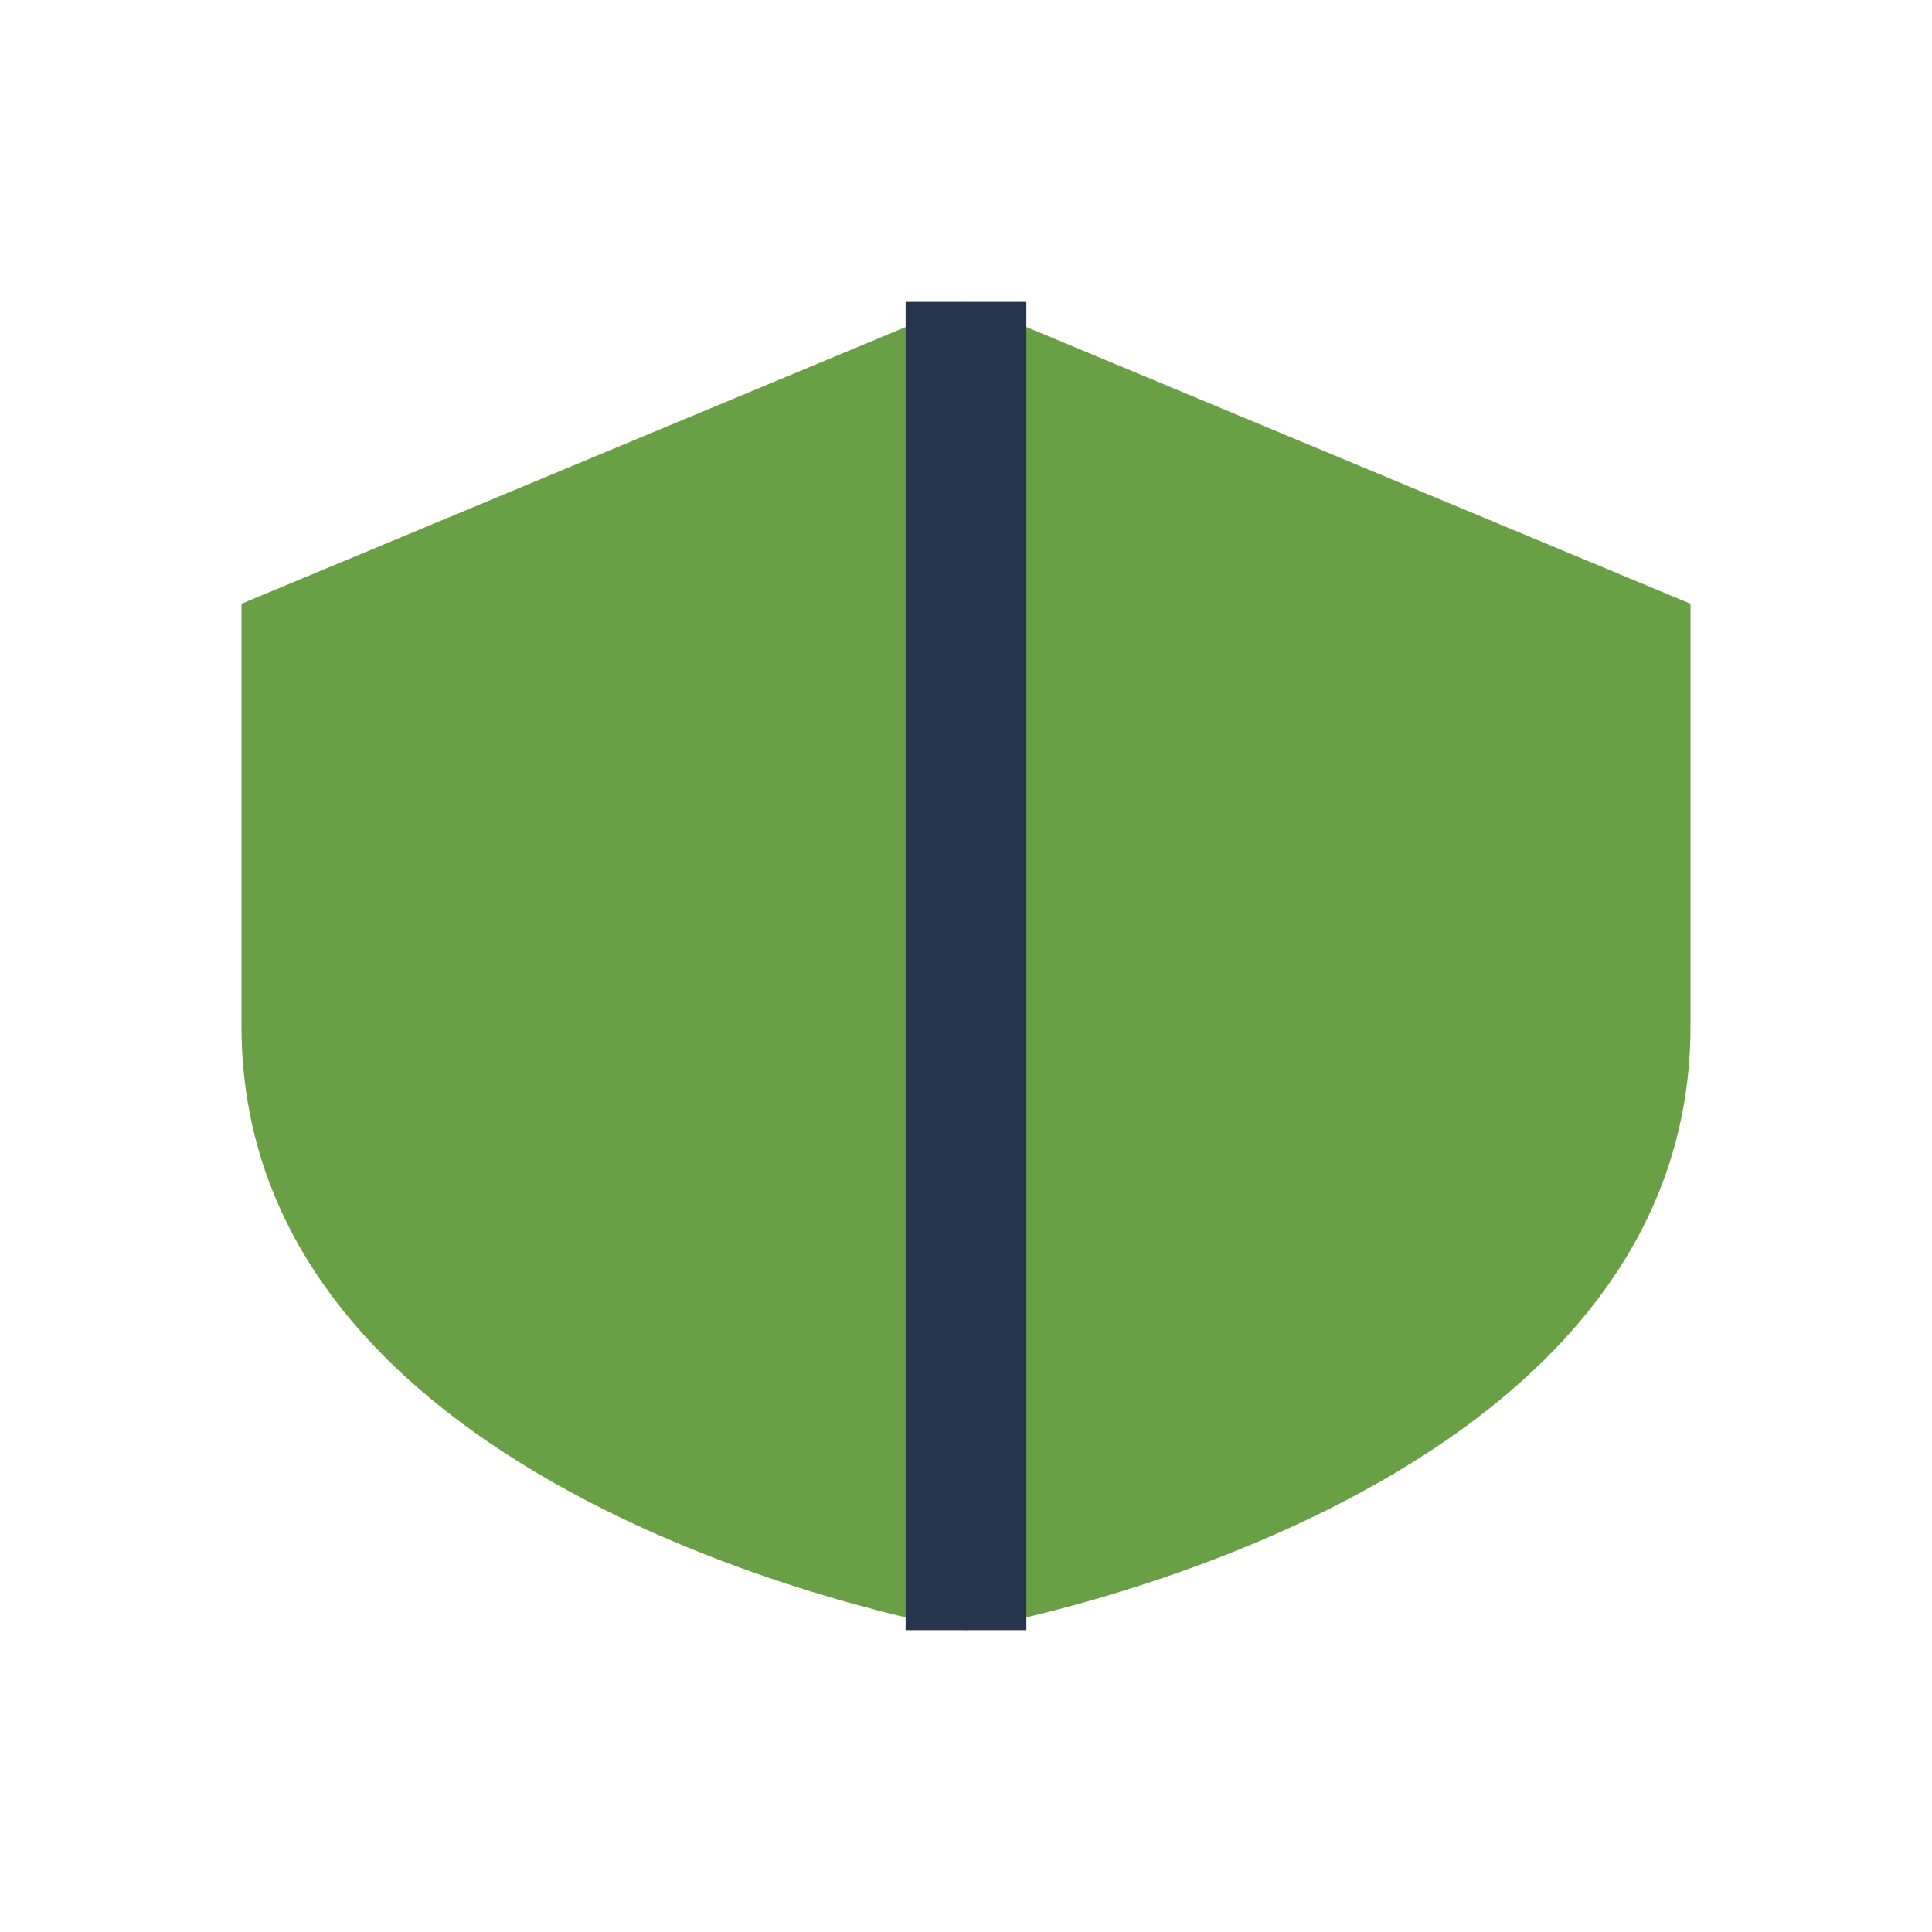
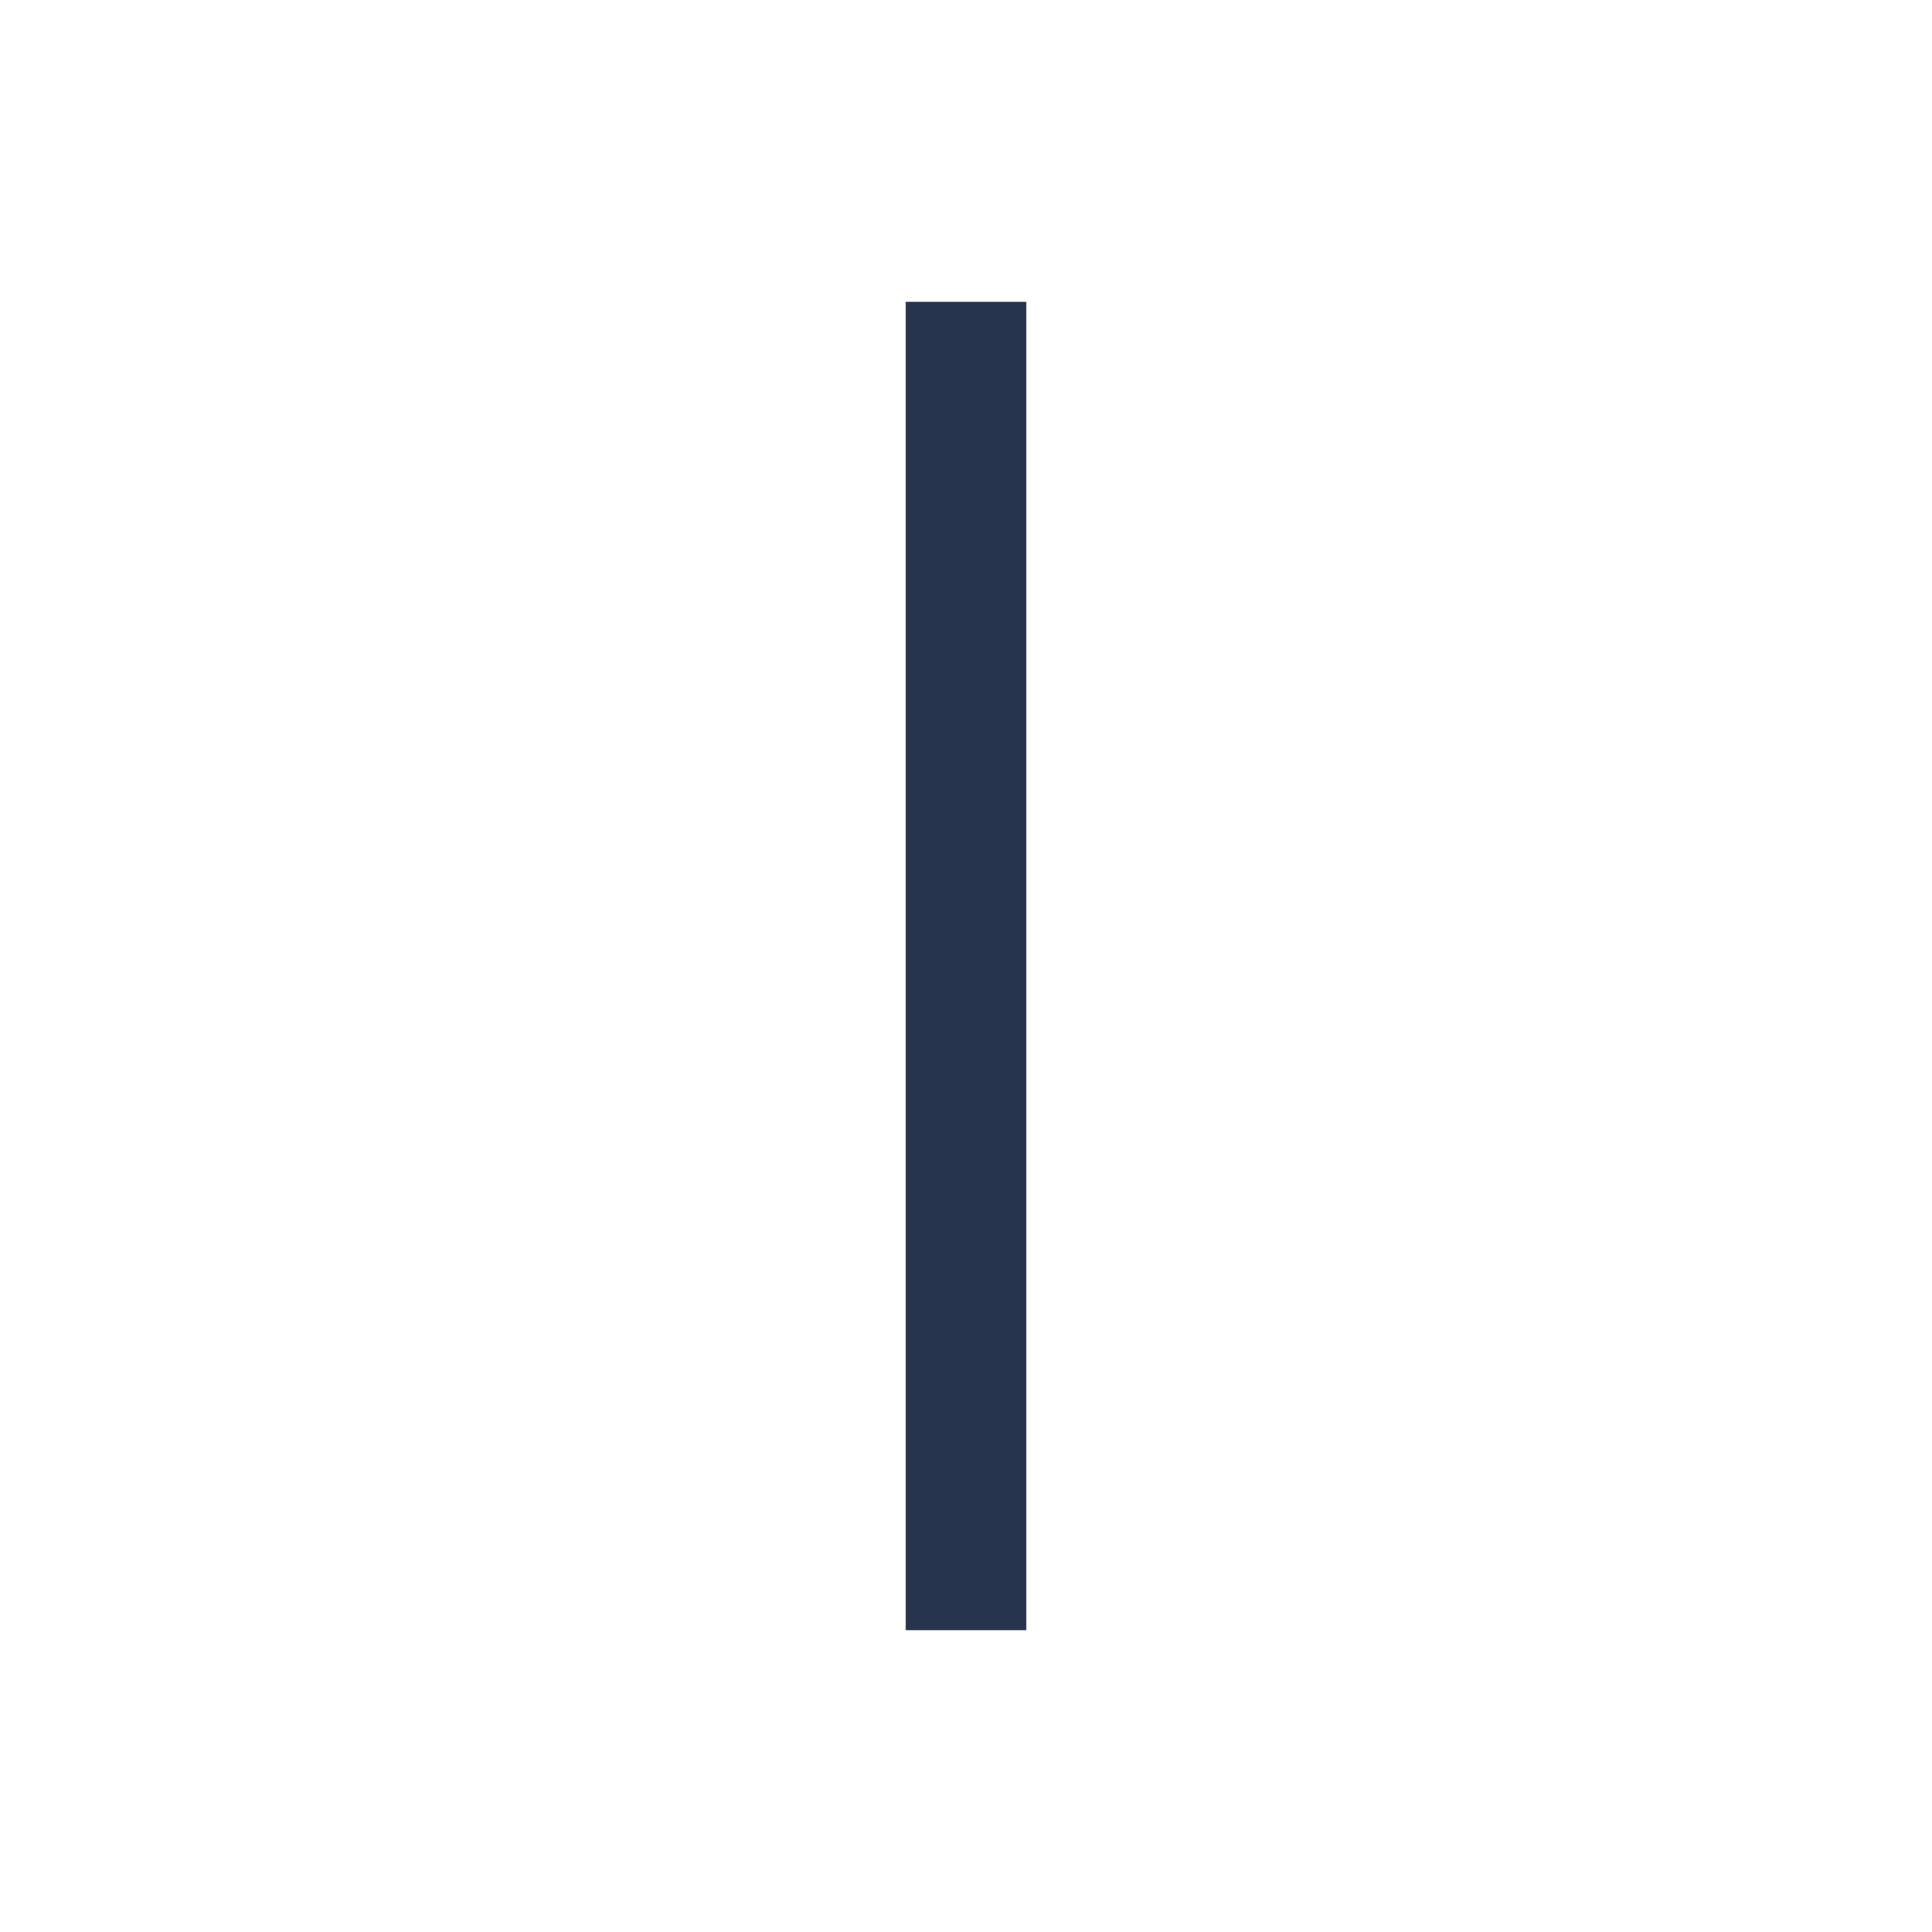
<svg xmlns="http://www.w3.org/2000/svg" width="32" height="32" viewBox="0 0 32 32">
-   <path d="M16 5l12 5v7c0 8-12 10-12 10S4 25 4 17V10z" fill="#699F45" />
  <path d="M16 5v22" stroke="#26354D" stroke-width="2" />
</svg>